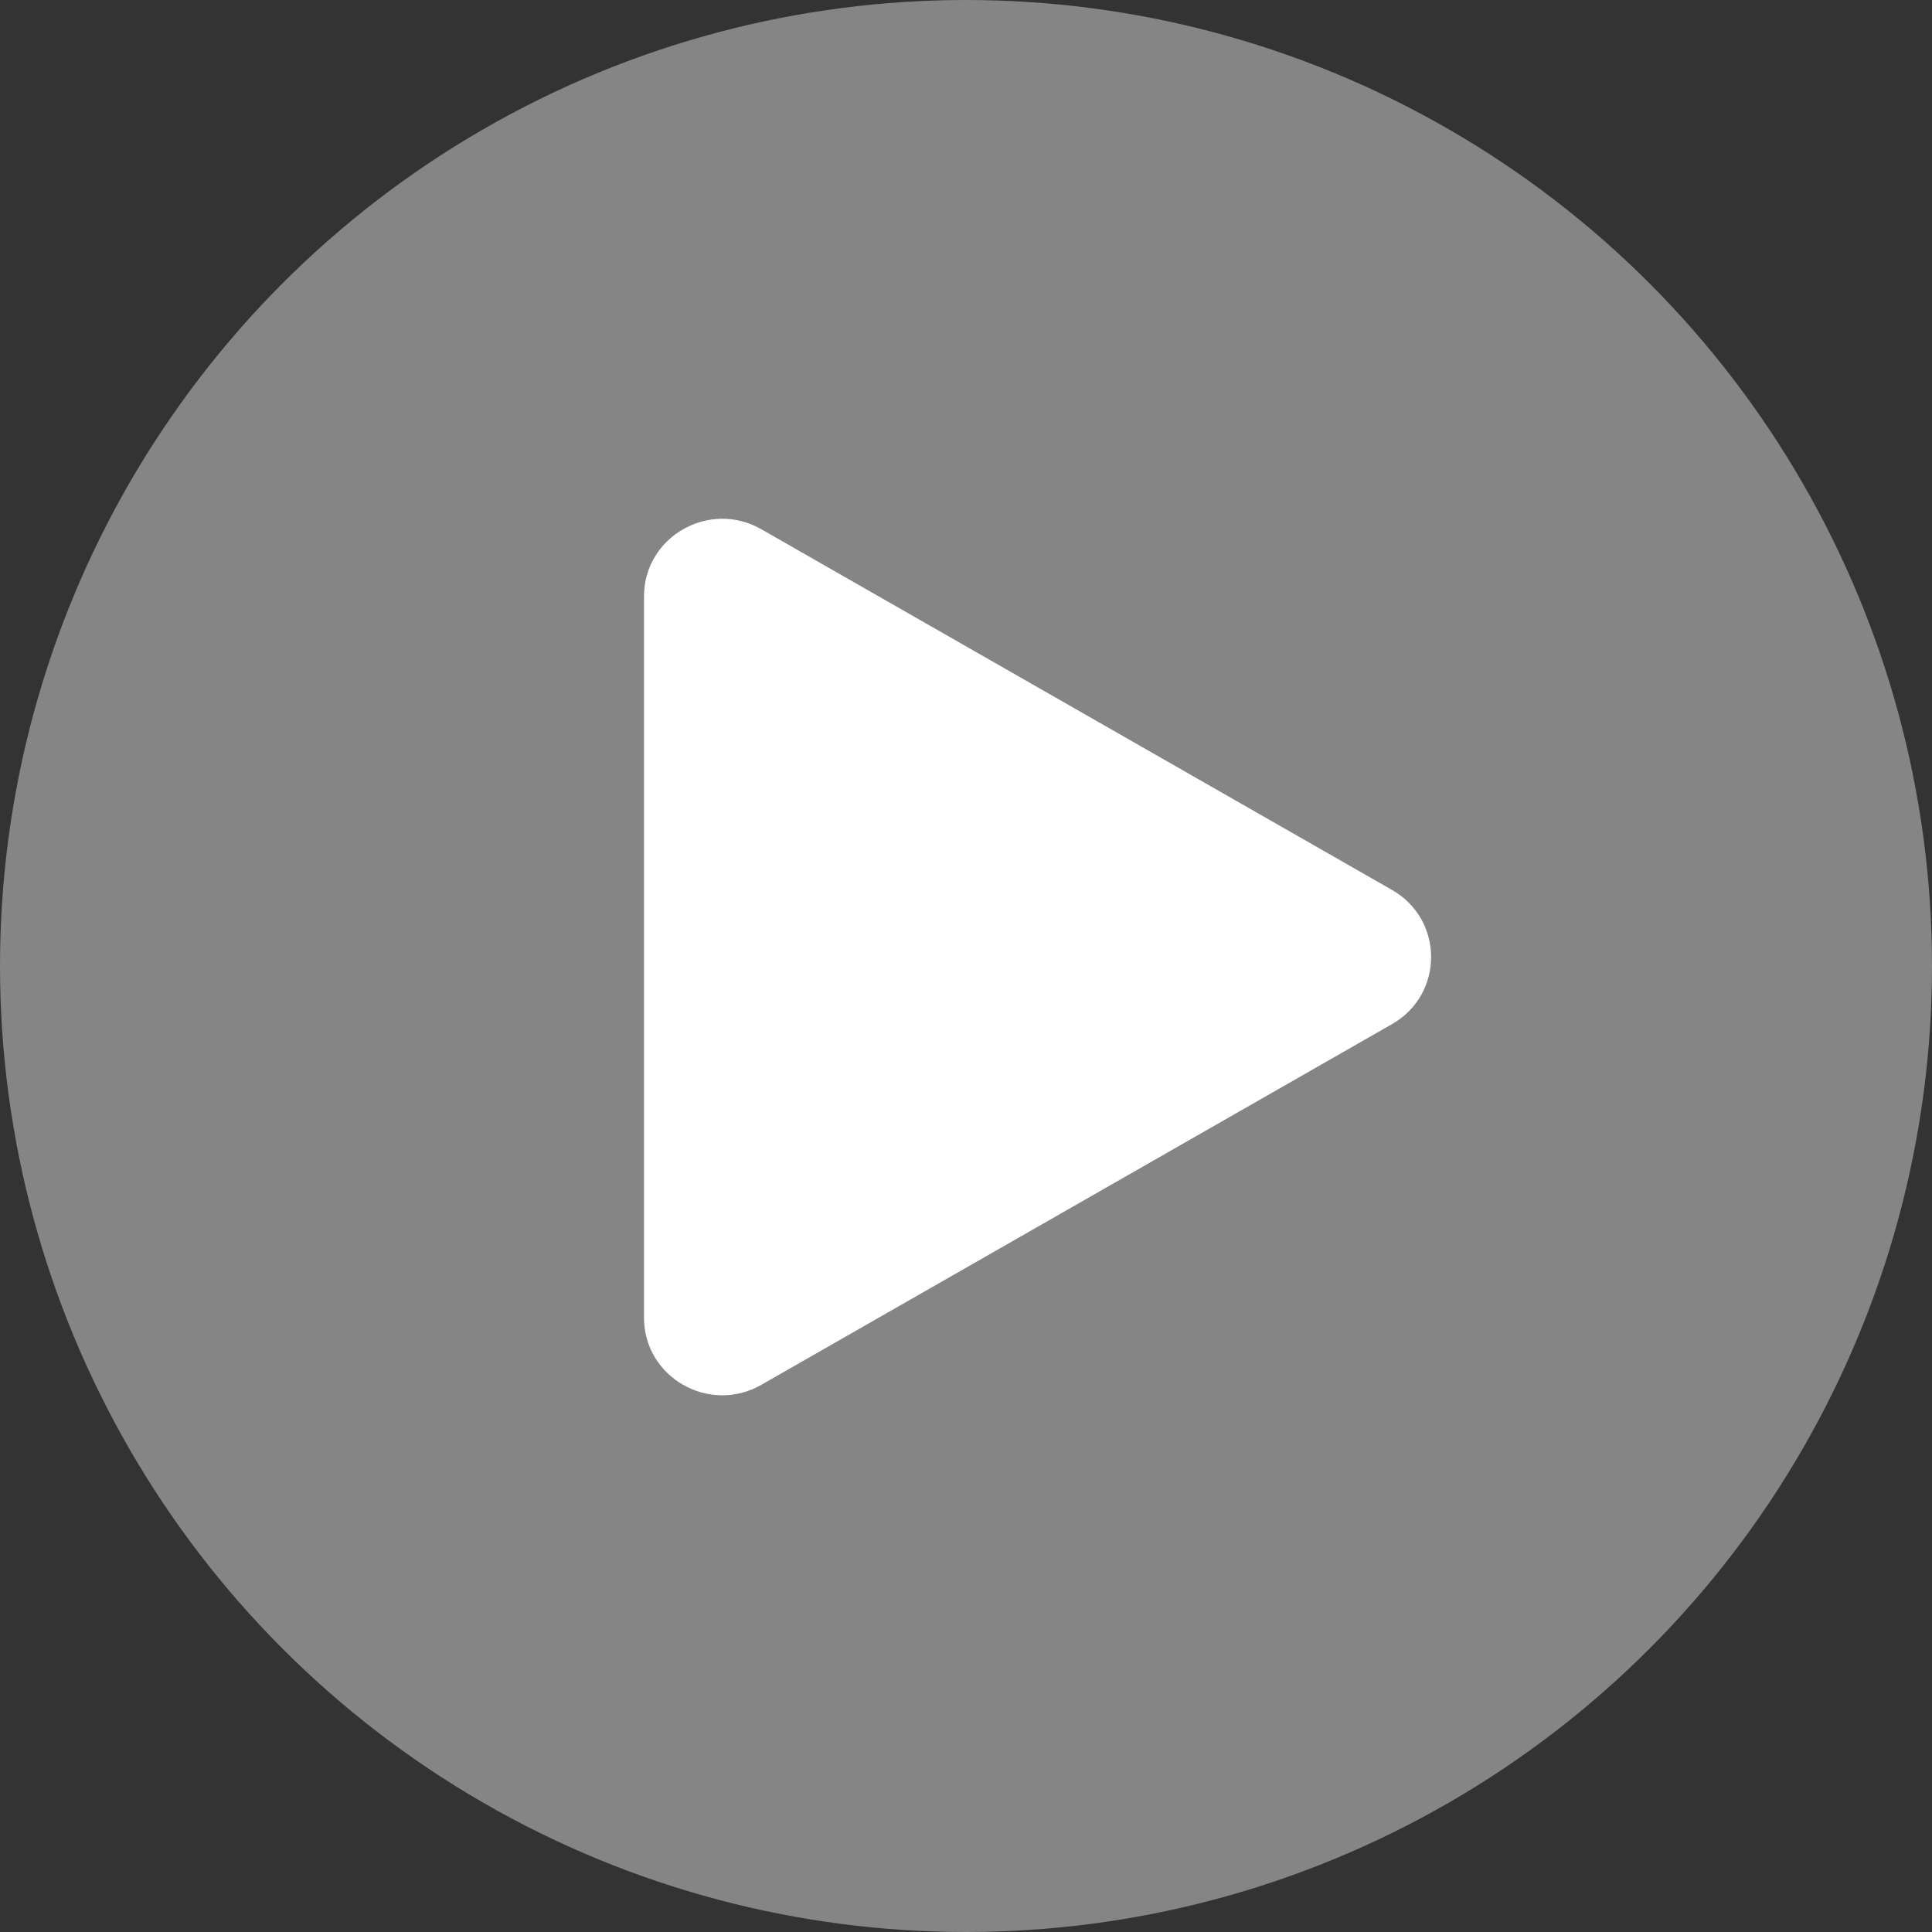
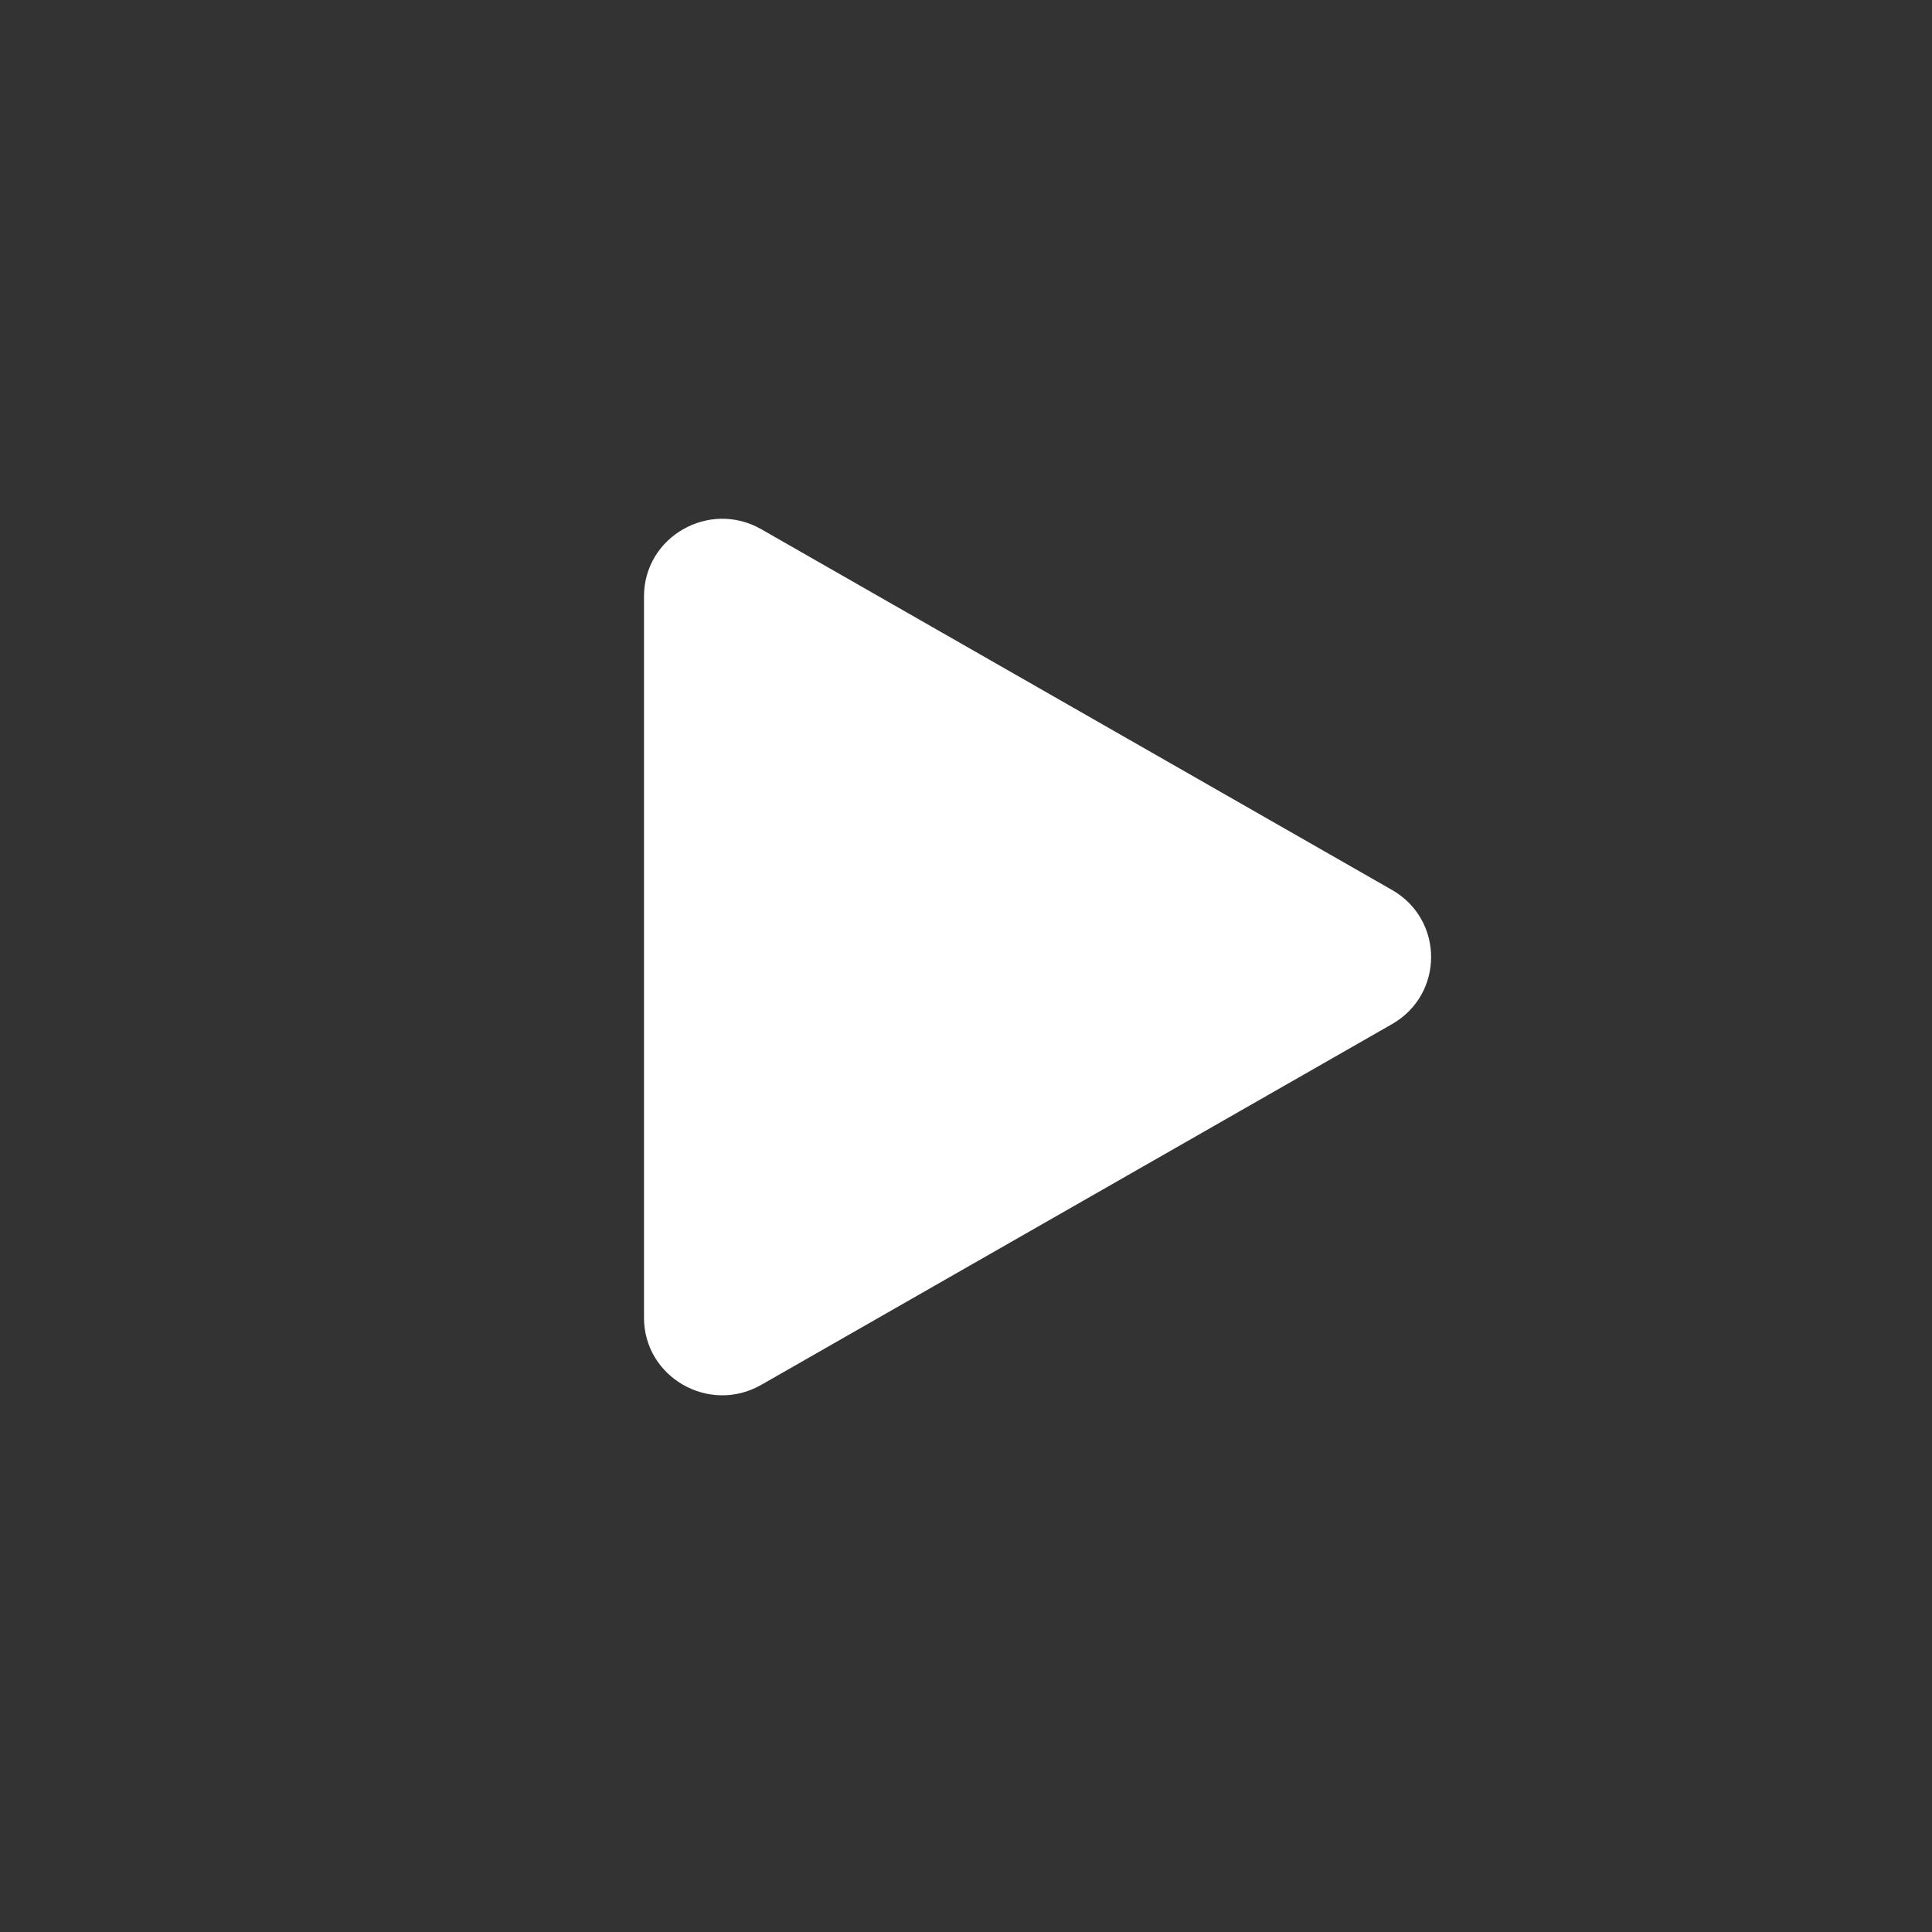
<svg xmlns="http://www.w3.org/2000/svg" width="96" height="96" viewBox="0 0 96 96" fill="none">
  <rect x="0" y="0" width="96" height="96" fill="#333333" stroke="none" />
-   <circle cx="48" cy="48" r="48" fill="white" fill-opacity="0.4" />
  <path d="M69.167 44.22C71.759 45.702 71.759 49.407 69.167 50.889L37.83 68.811C35.239 70.293 32 68.44 32 65.477L32 29.633C32 26.669 35.239 24.817 37.83 26.298L69.167 44.22Z" fill="white" />
</svg>